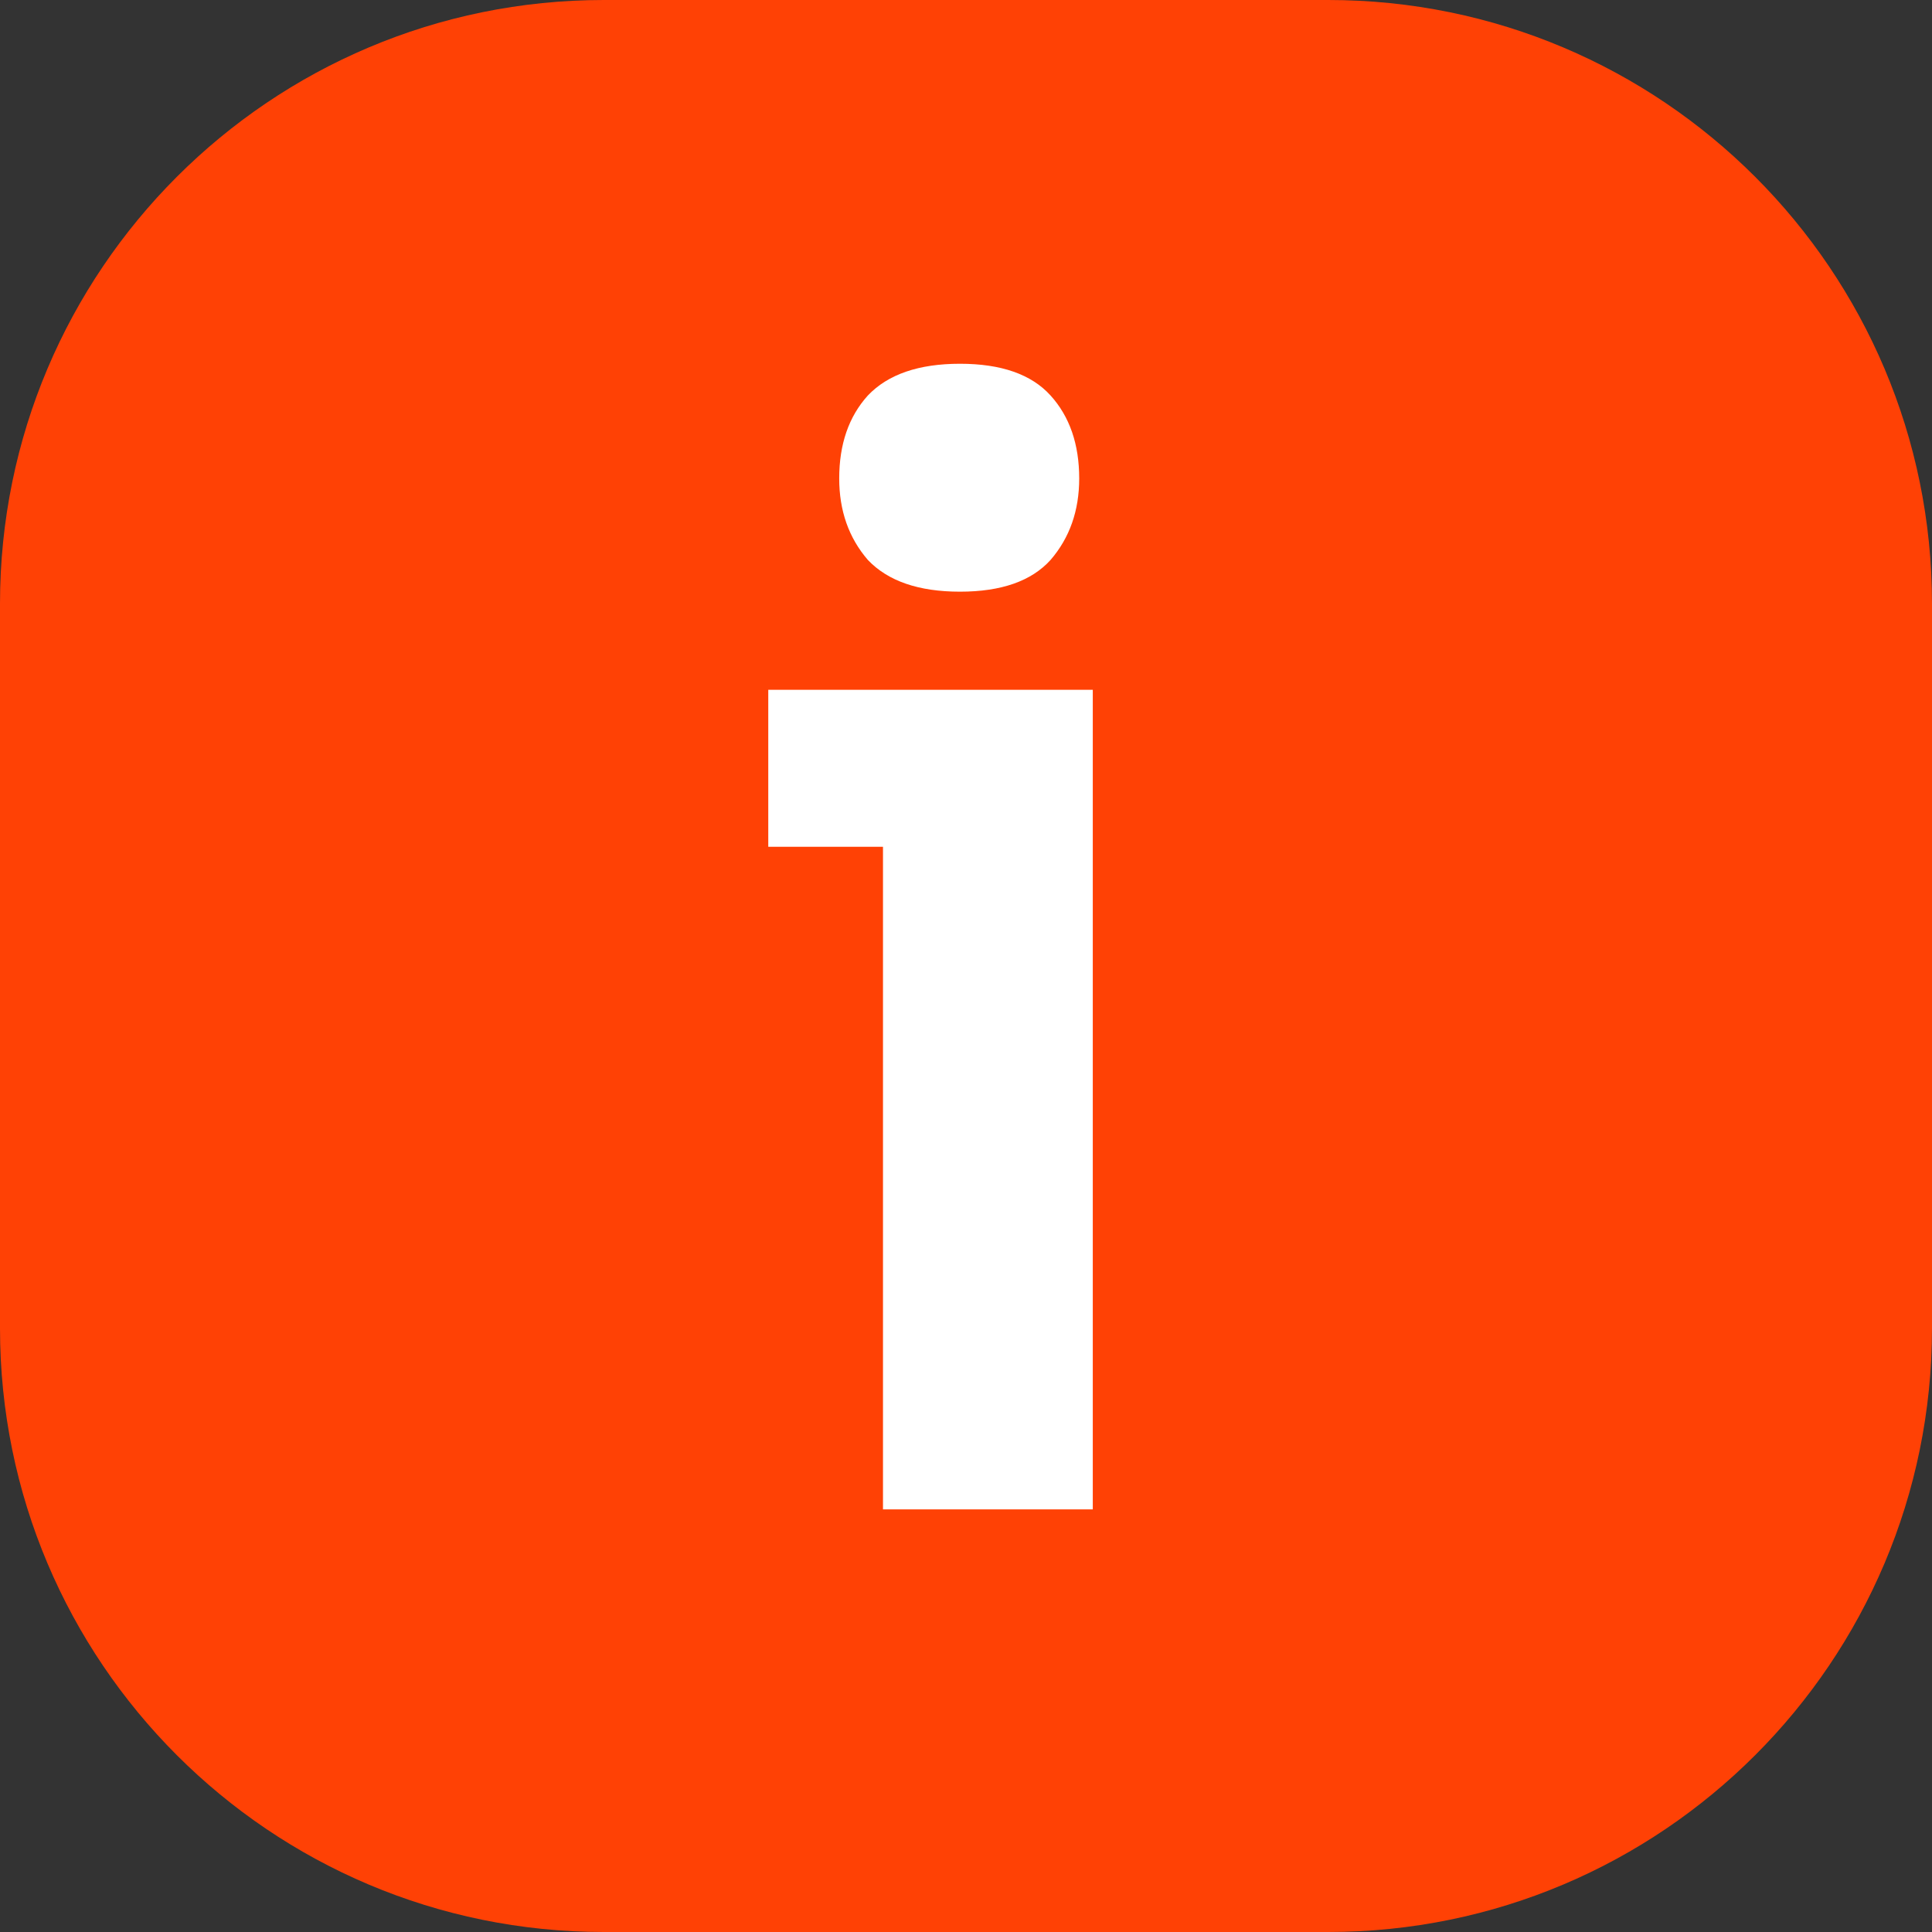
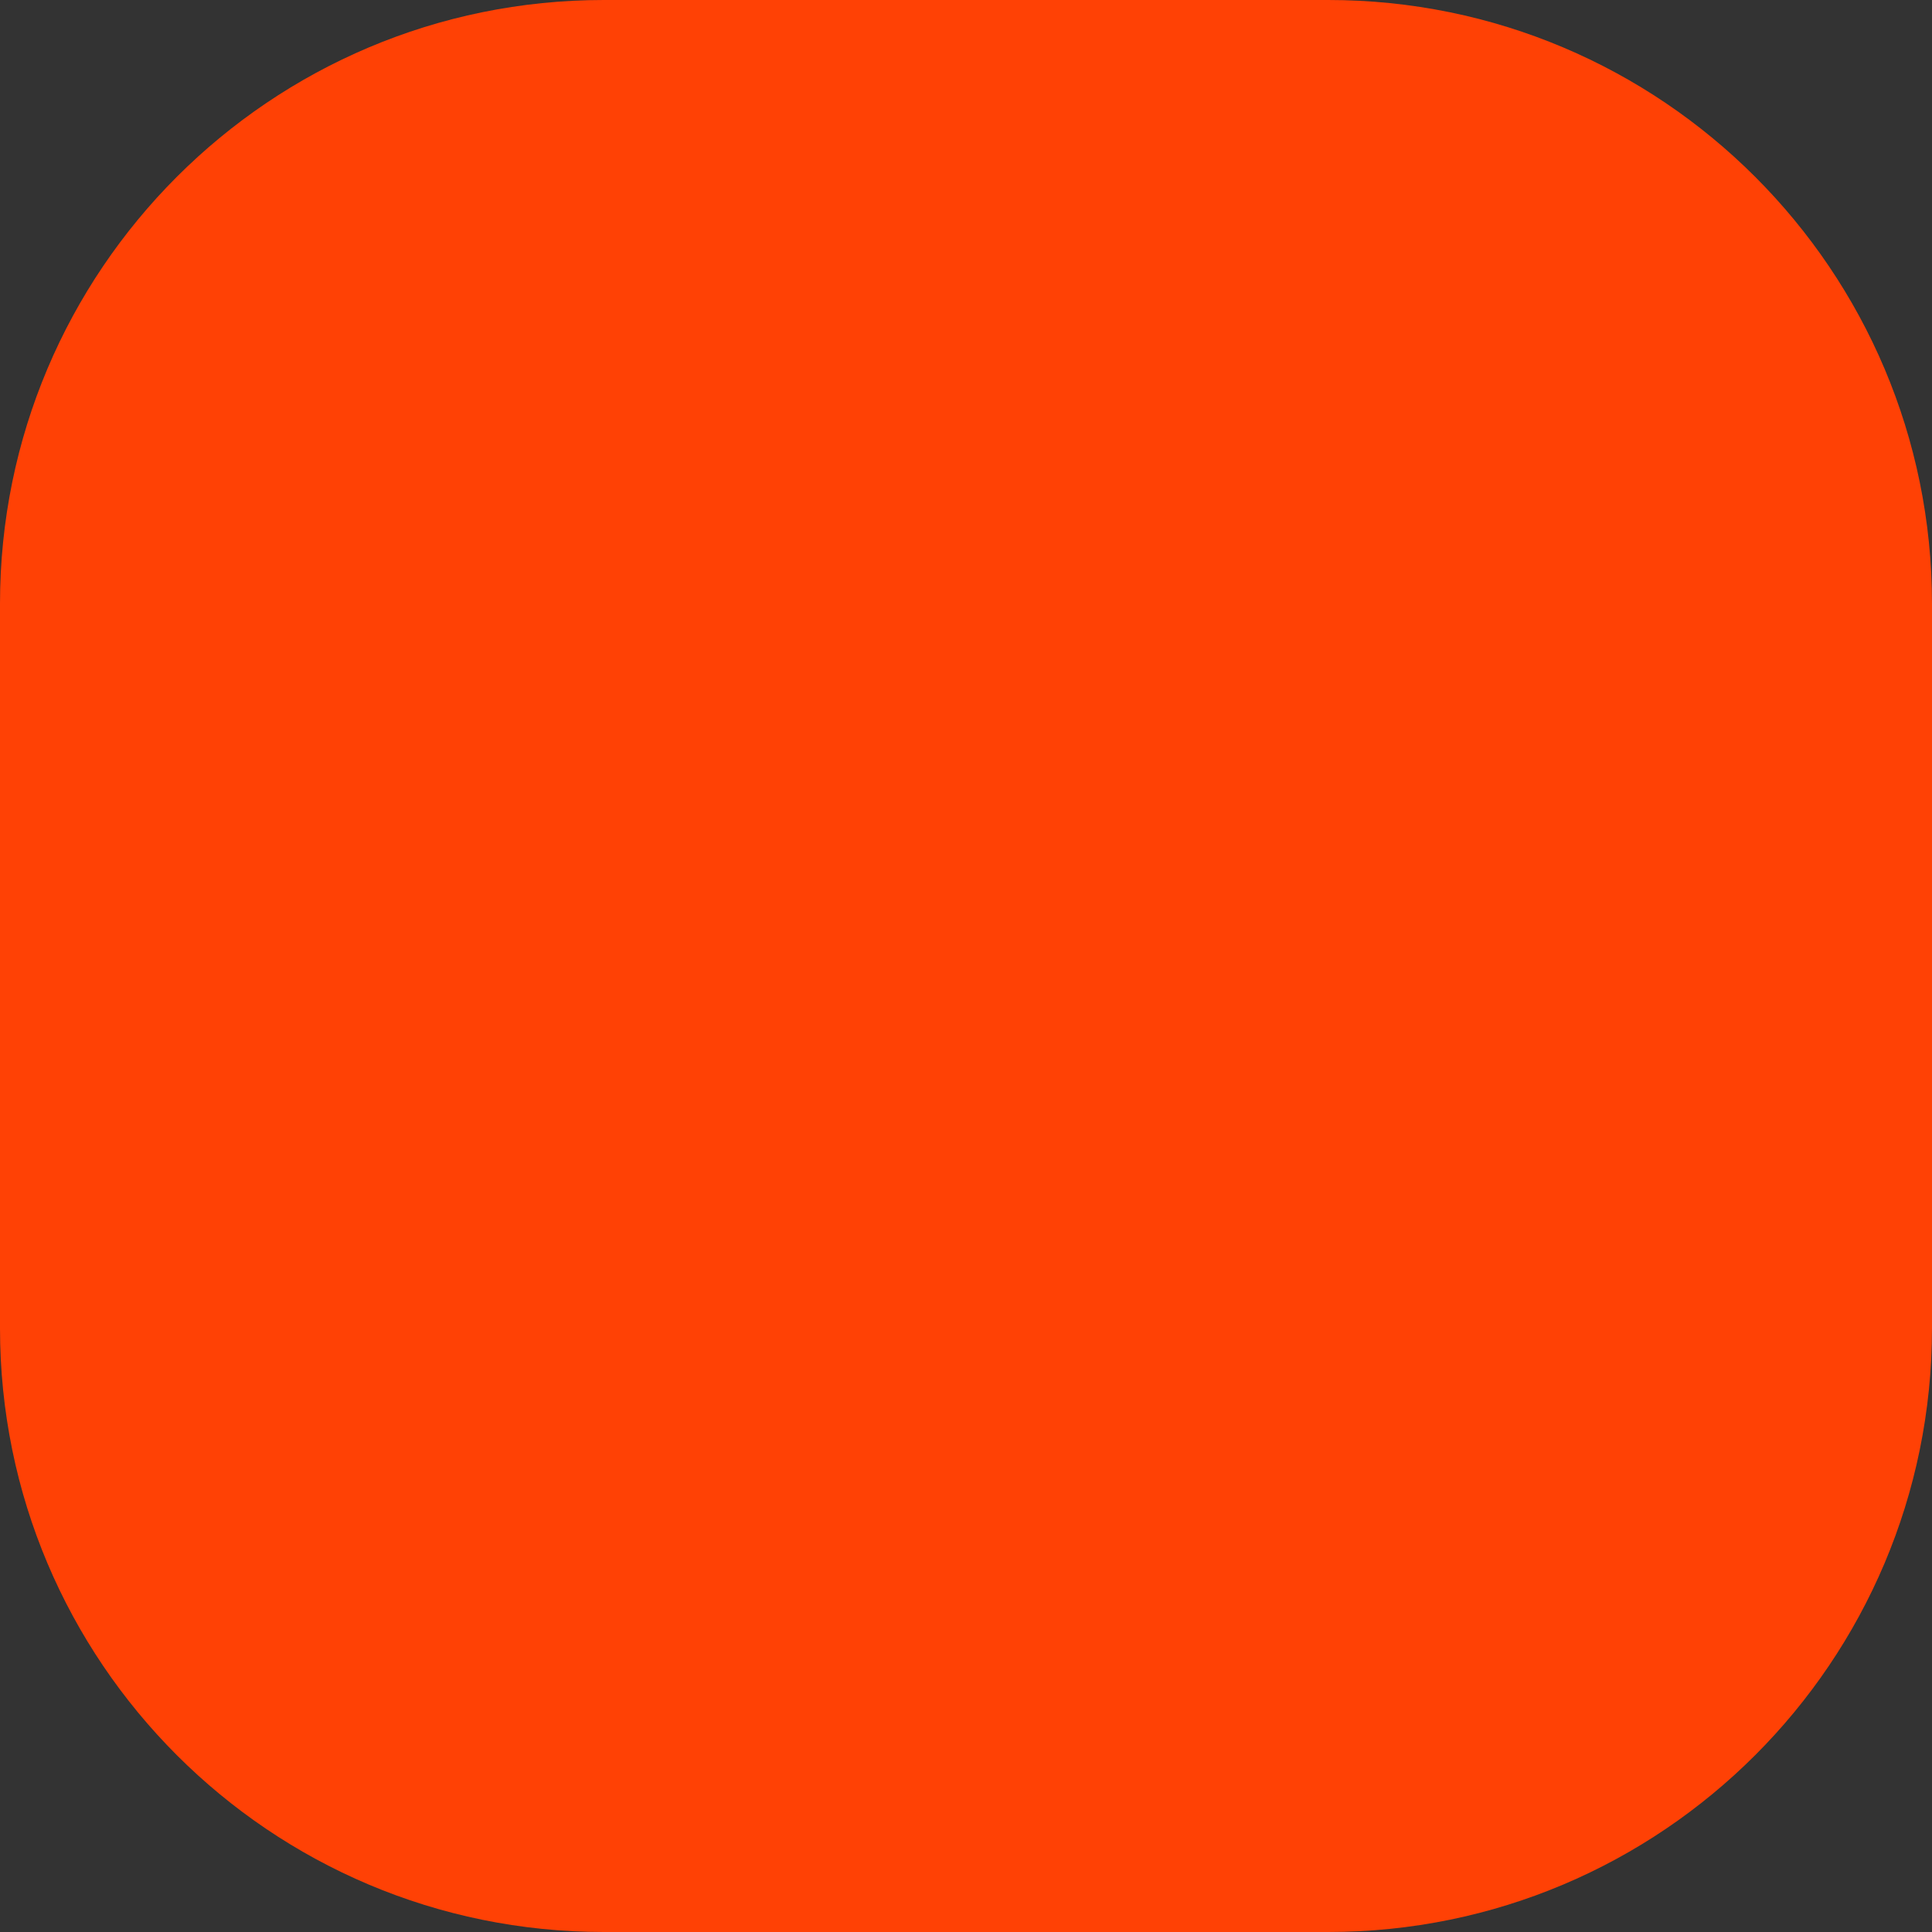
<svg xmlns="http://www.w3.org/2000/svg" width="32" height="32" viewBox="0 0 32 32" fill="none">
  <rect x="0" y="0" width="32" height="32" fill="#333333" stroke="none" />
  <path d="M0 10C0 4.477 4.477 0 10 0H22C27.523 0 32 4.477 32 10V22C32 27.523 27.523 32 22 32H10C4.477 32 0 27.523 0 22V10Z" fill="#FF4105" />
-   <path d="M14.625 25V11.425H18.1V25H14.625ZM12.725 14.025V11.425H18.1V14.025H12.725ZM15.9 9.8C15.217 9.8 14.708 9.625 14.375 9.275C14.058 8.908 13.9 8.458 13.9 7.925C13.9 7.358 14.058 6.9 14.375 6.55C14.708 6.2 15.217 6.025 15.9 6.025C16.583 6.025 17.083 6.2 17.4 6.55C17.717 6.9 17.875 7.358 17.875 7.925C17.875 8.458 17.717 8.908 17.4 9.275C17.083 9.625 16.583 9.8 15.9 9.8Z" fill="white" />
</svg>